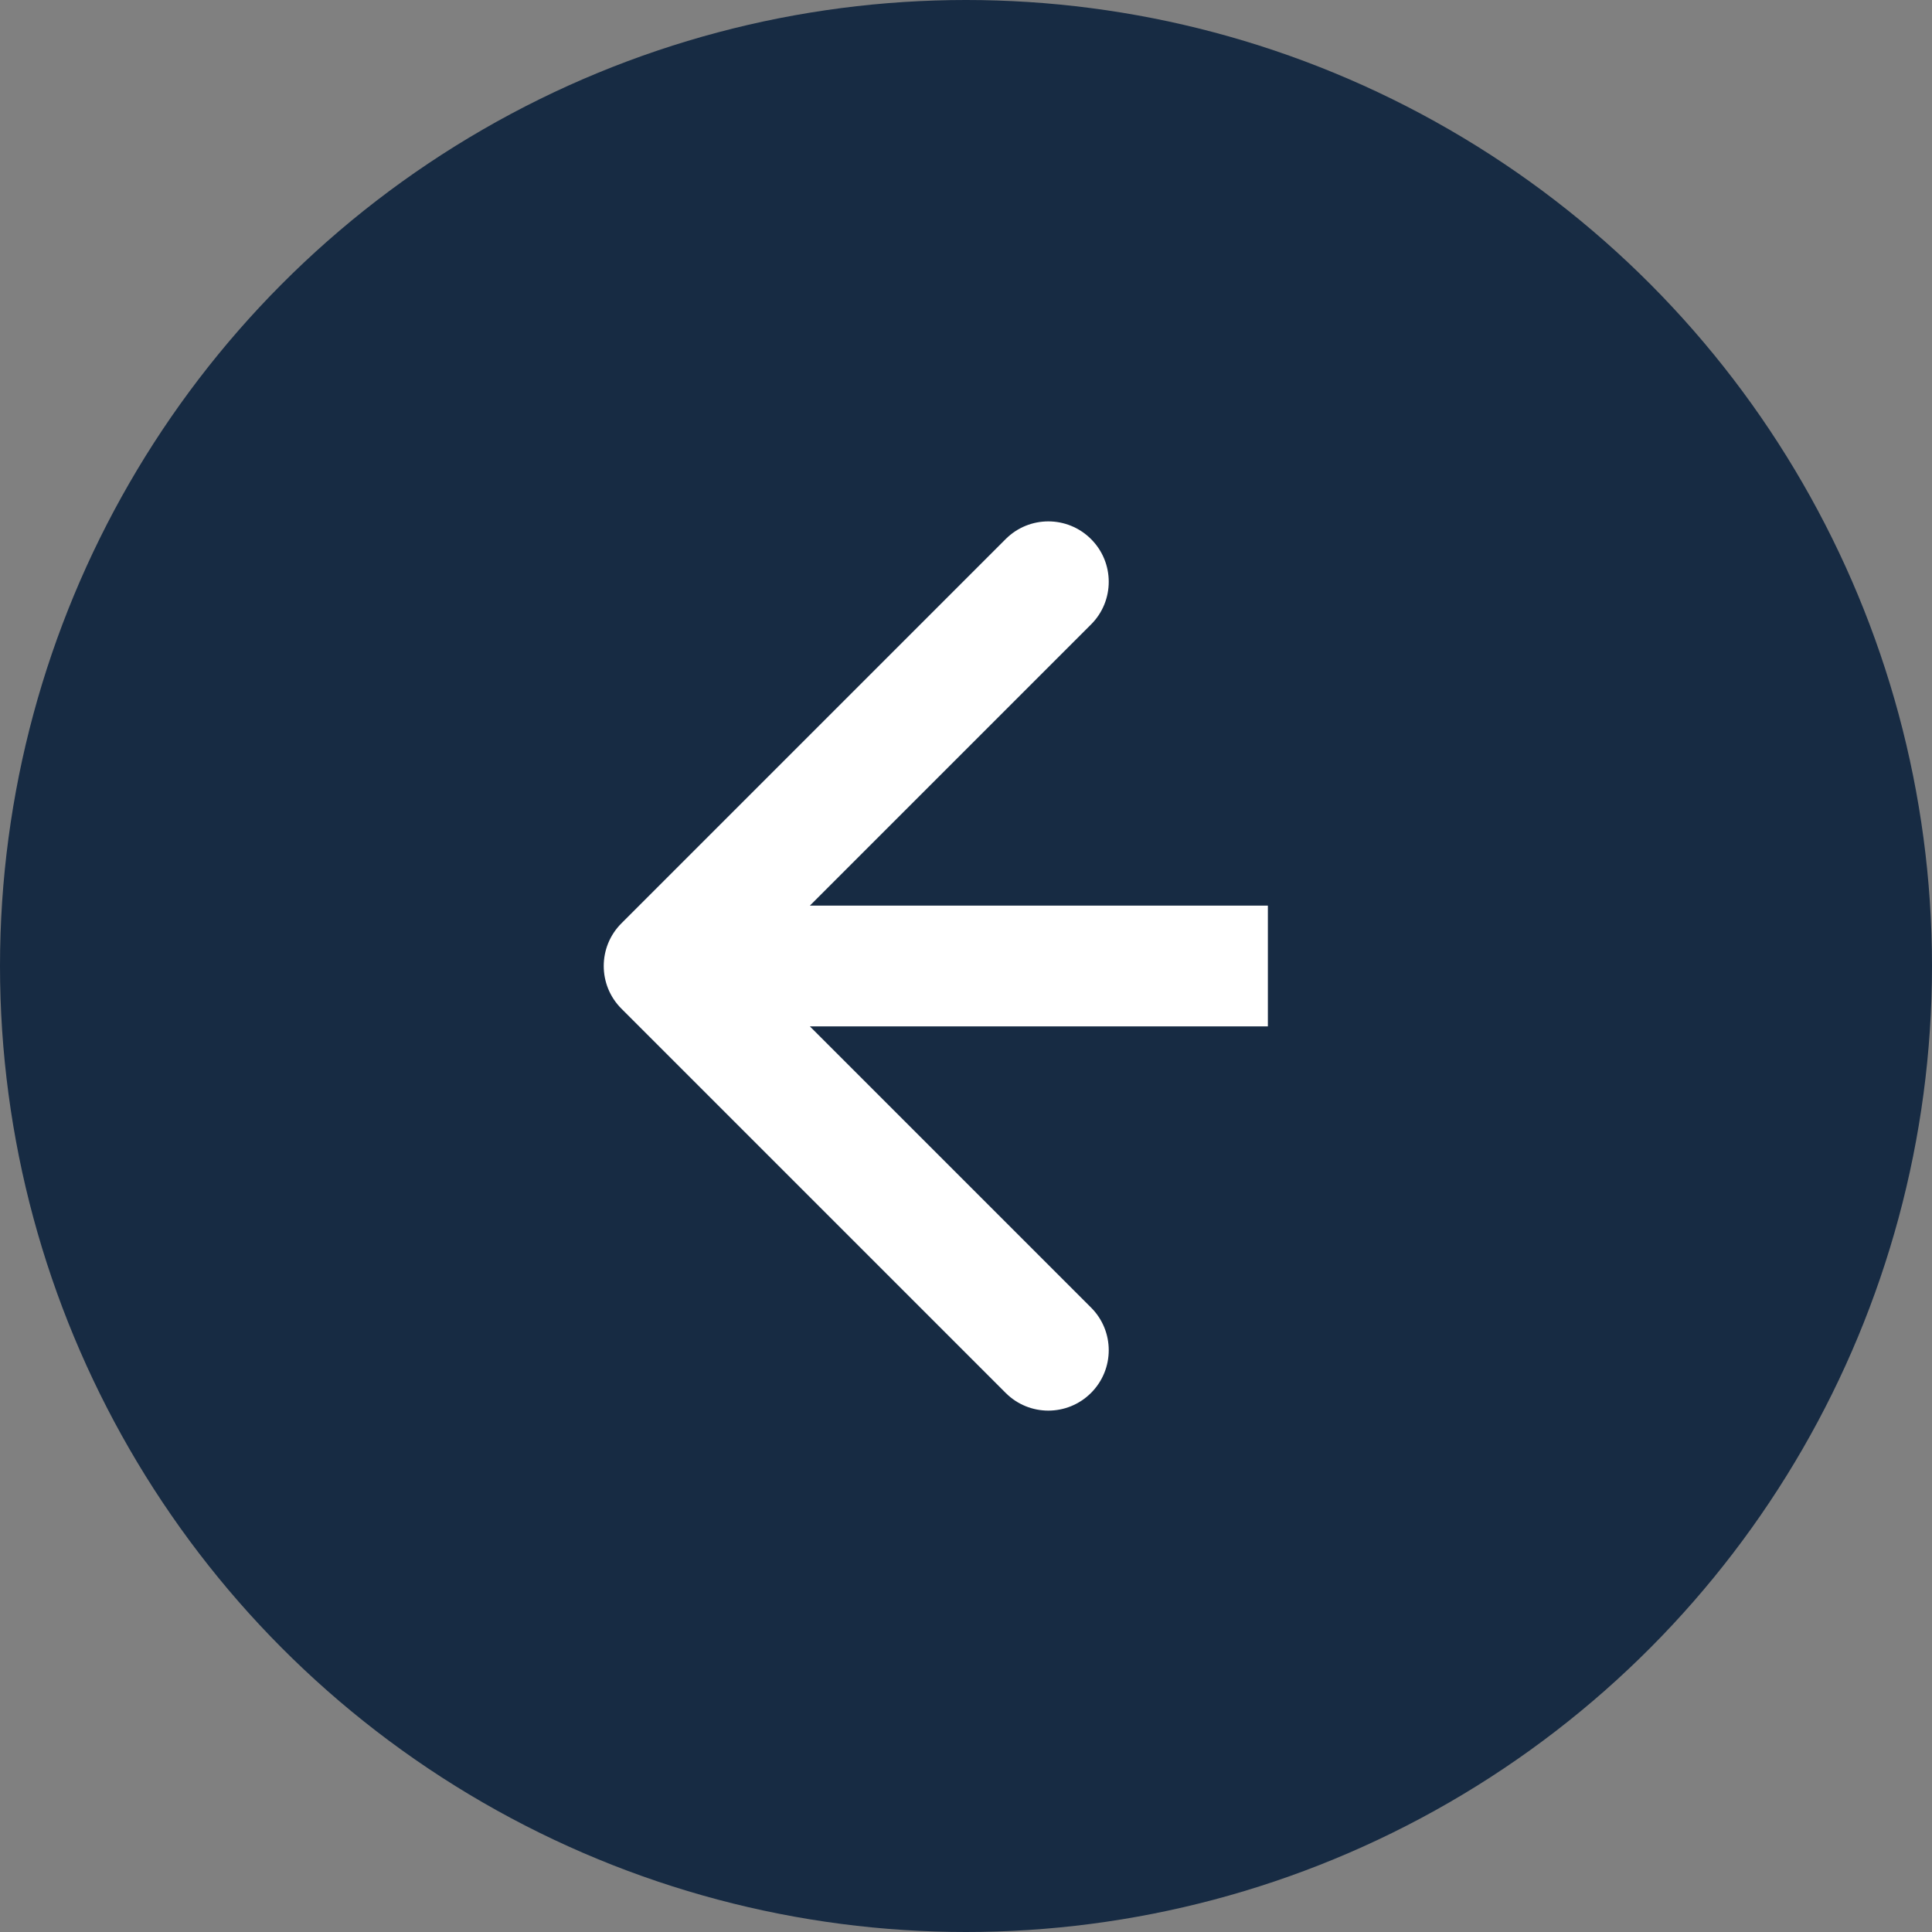
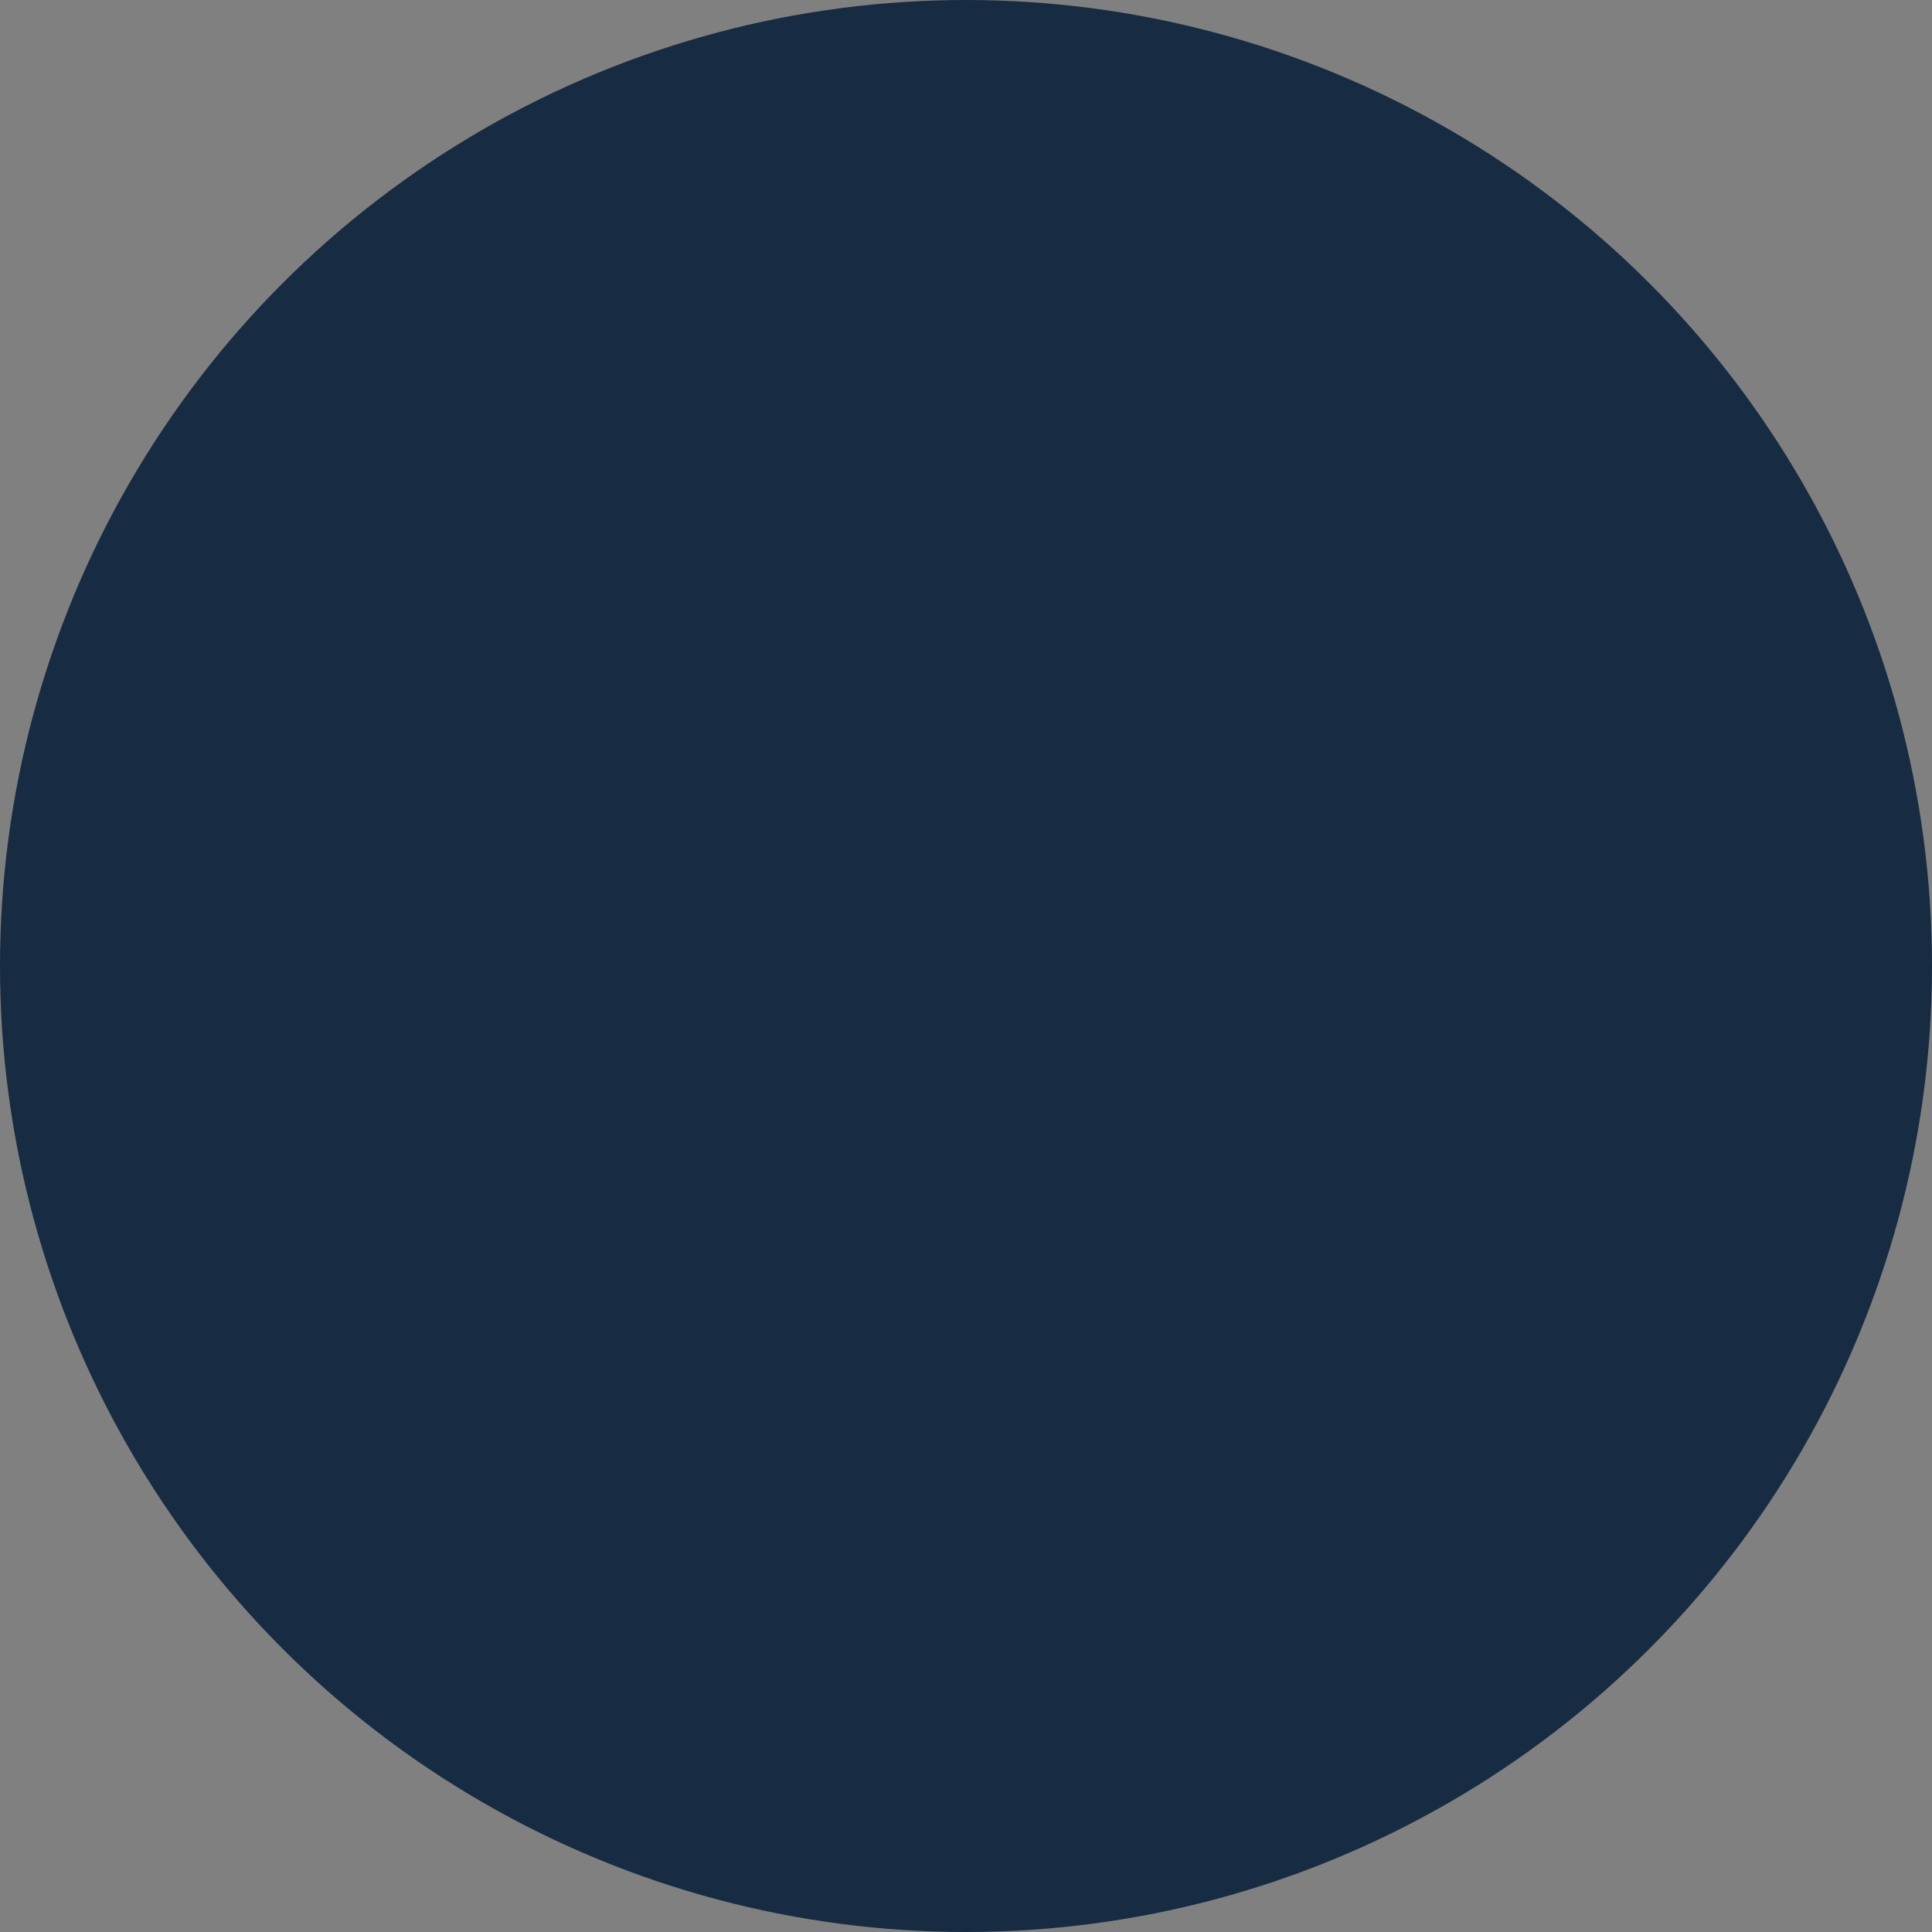
<svg xmlns="http://www.w3.org/2000/svg" width="32" height="32" viewBox="0 0 32 32" fill="none">
  <rect x="0" y="0" width="32" height="32" fill="#808080" stroke="none" />
  <circle cx="16" cy="16" r="16" transform="rotate(180 16 16)" fill="#172B43" />
-   <path d="M10.293 15.293C9.902 15.683 9.902 16.317 10.293 16.707L16.657 23.071C17.047 23.462 17.68 23.462 18.071 23.071C18.462 22.68 18.462 22.047 18.071 21.657L12.414 16L18.071 10.343C18.462 9.953 18.462 9.319 18.071 8.929C17.68 8.538 17.047 8.538 16.657 8.929L10.293 15.293ZM21 16V15H11V16V17H21V16Z" fill="white" />
</svg>